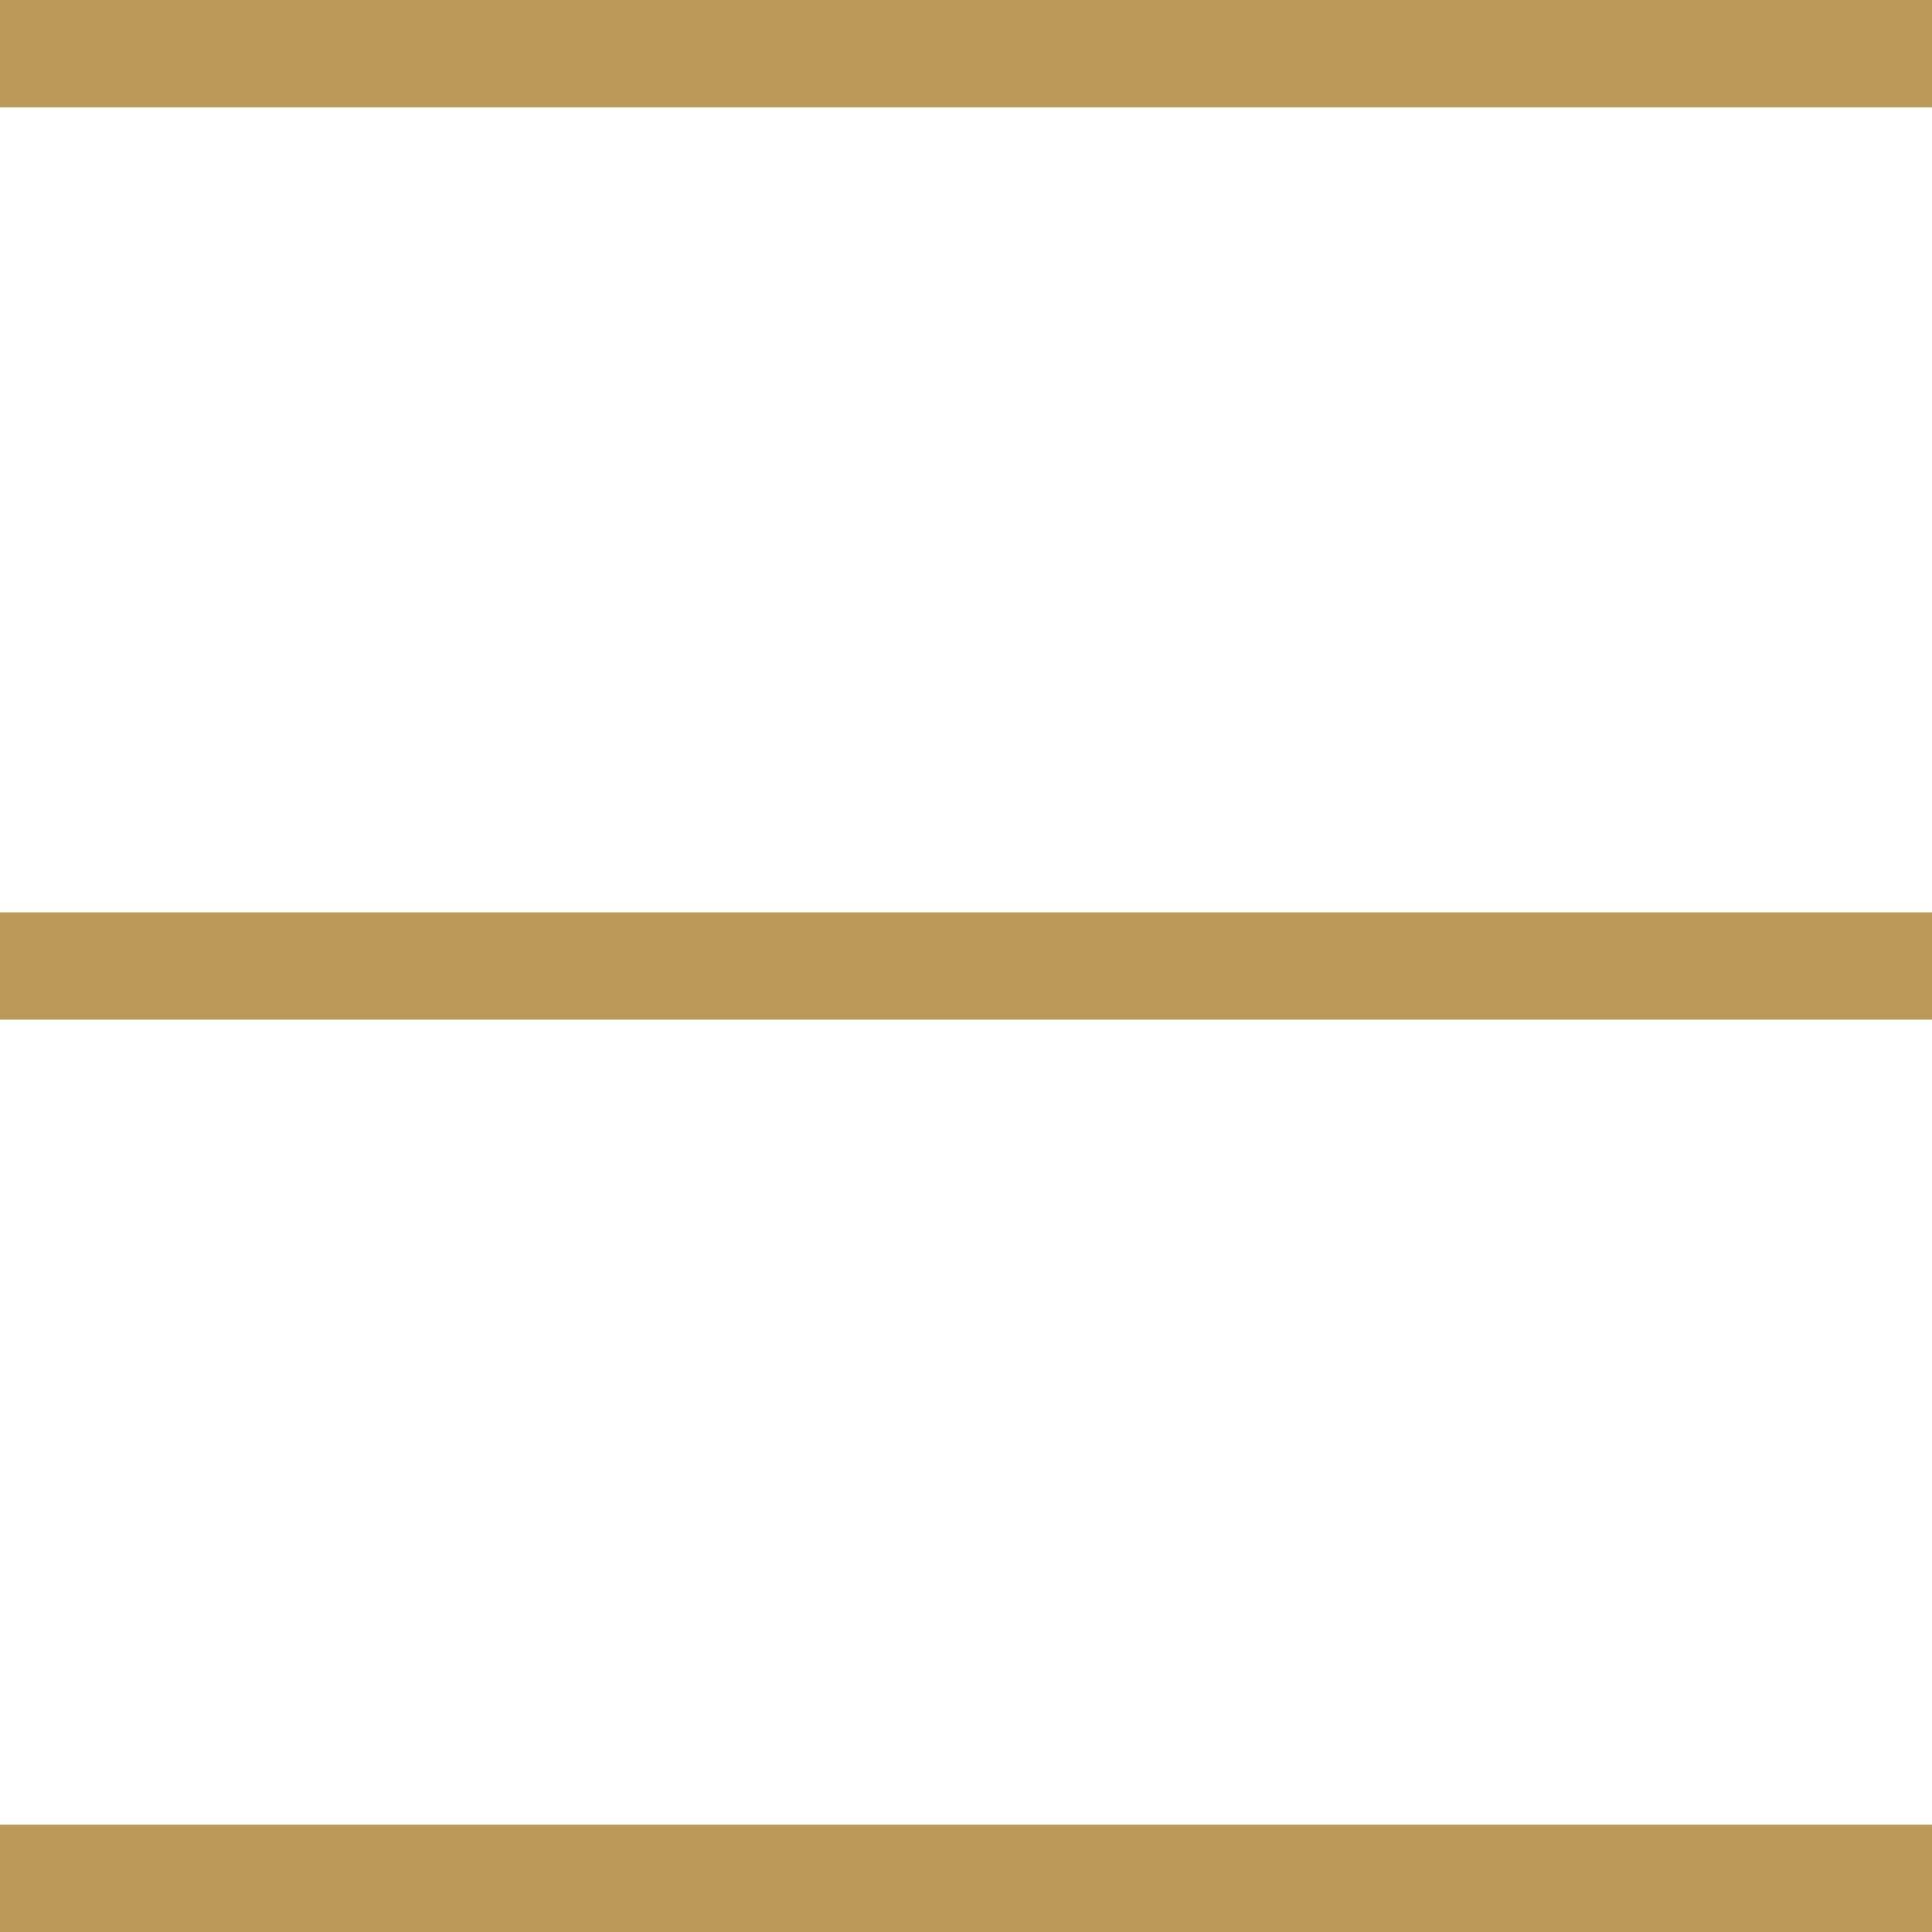
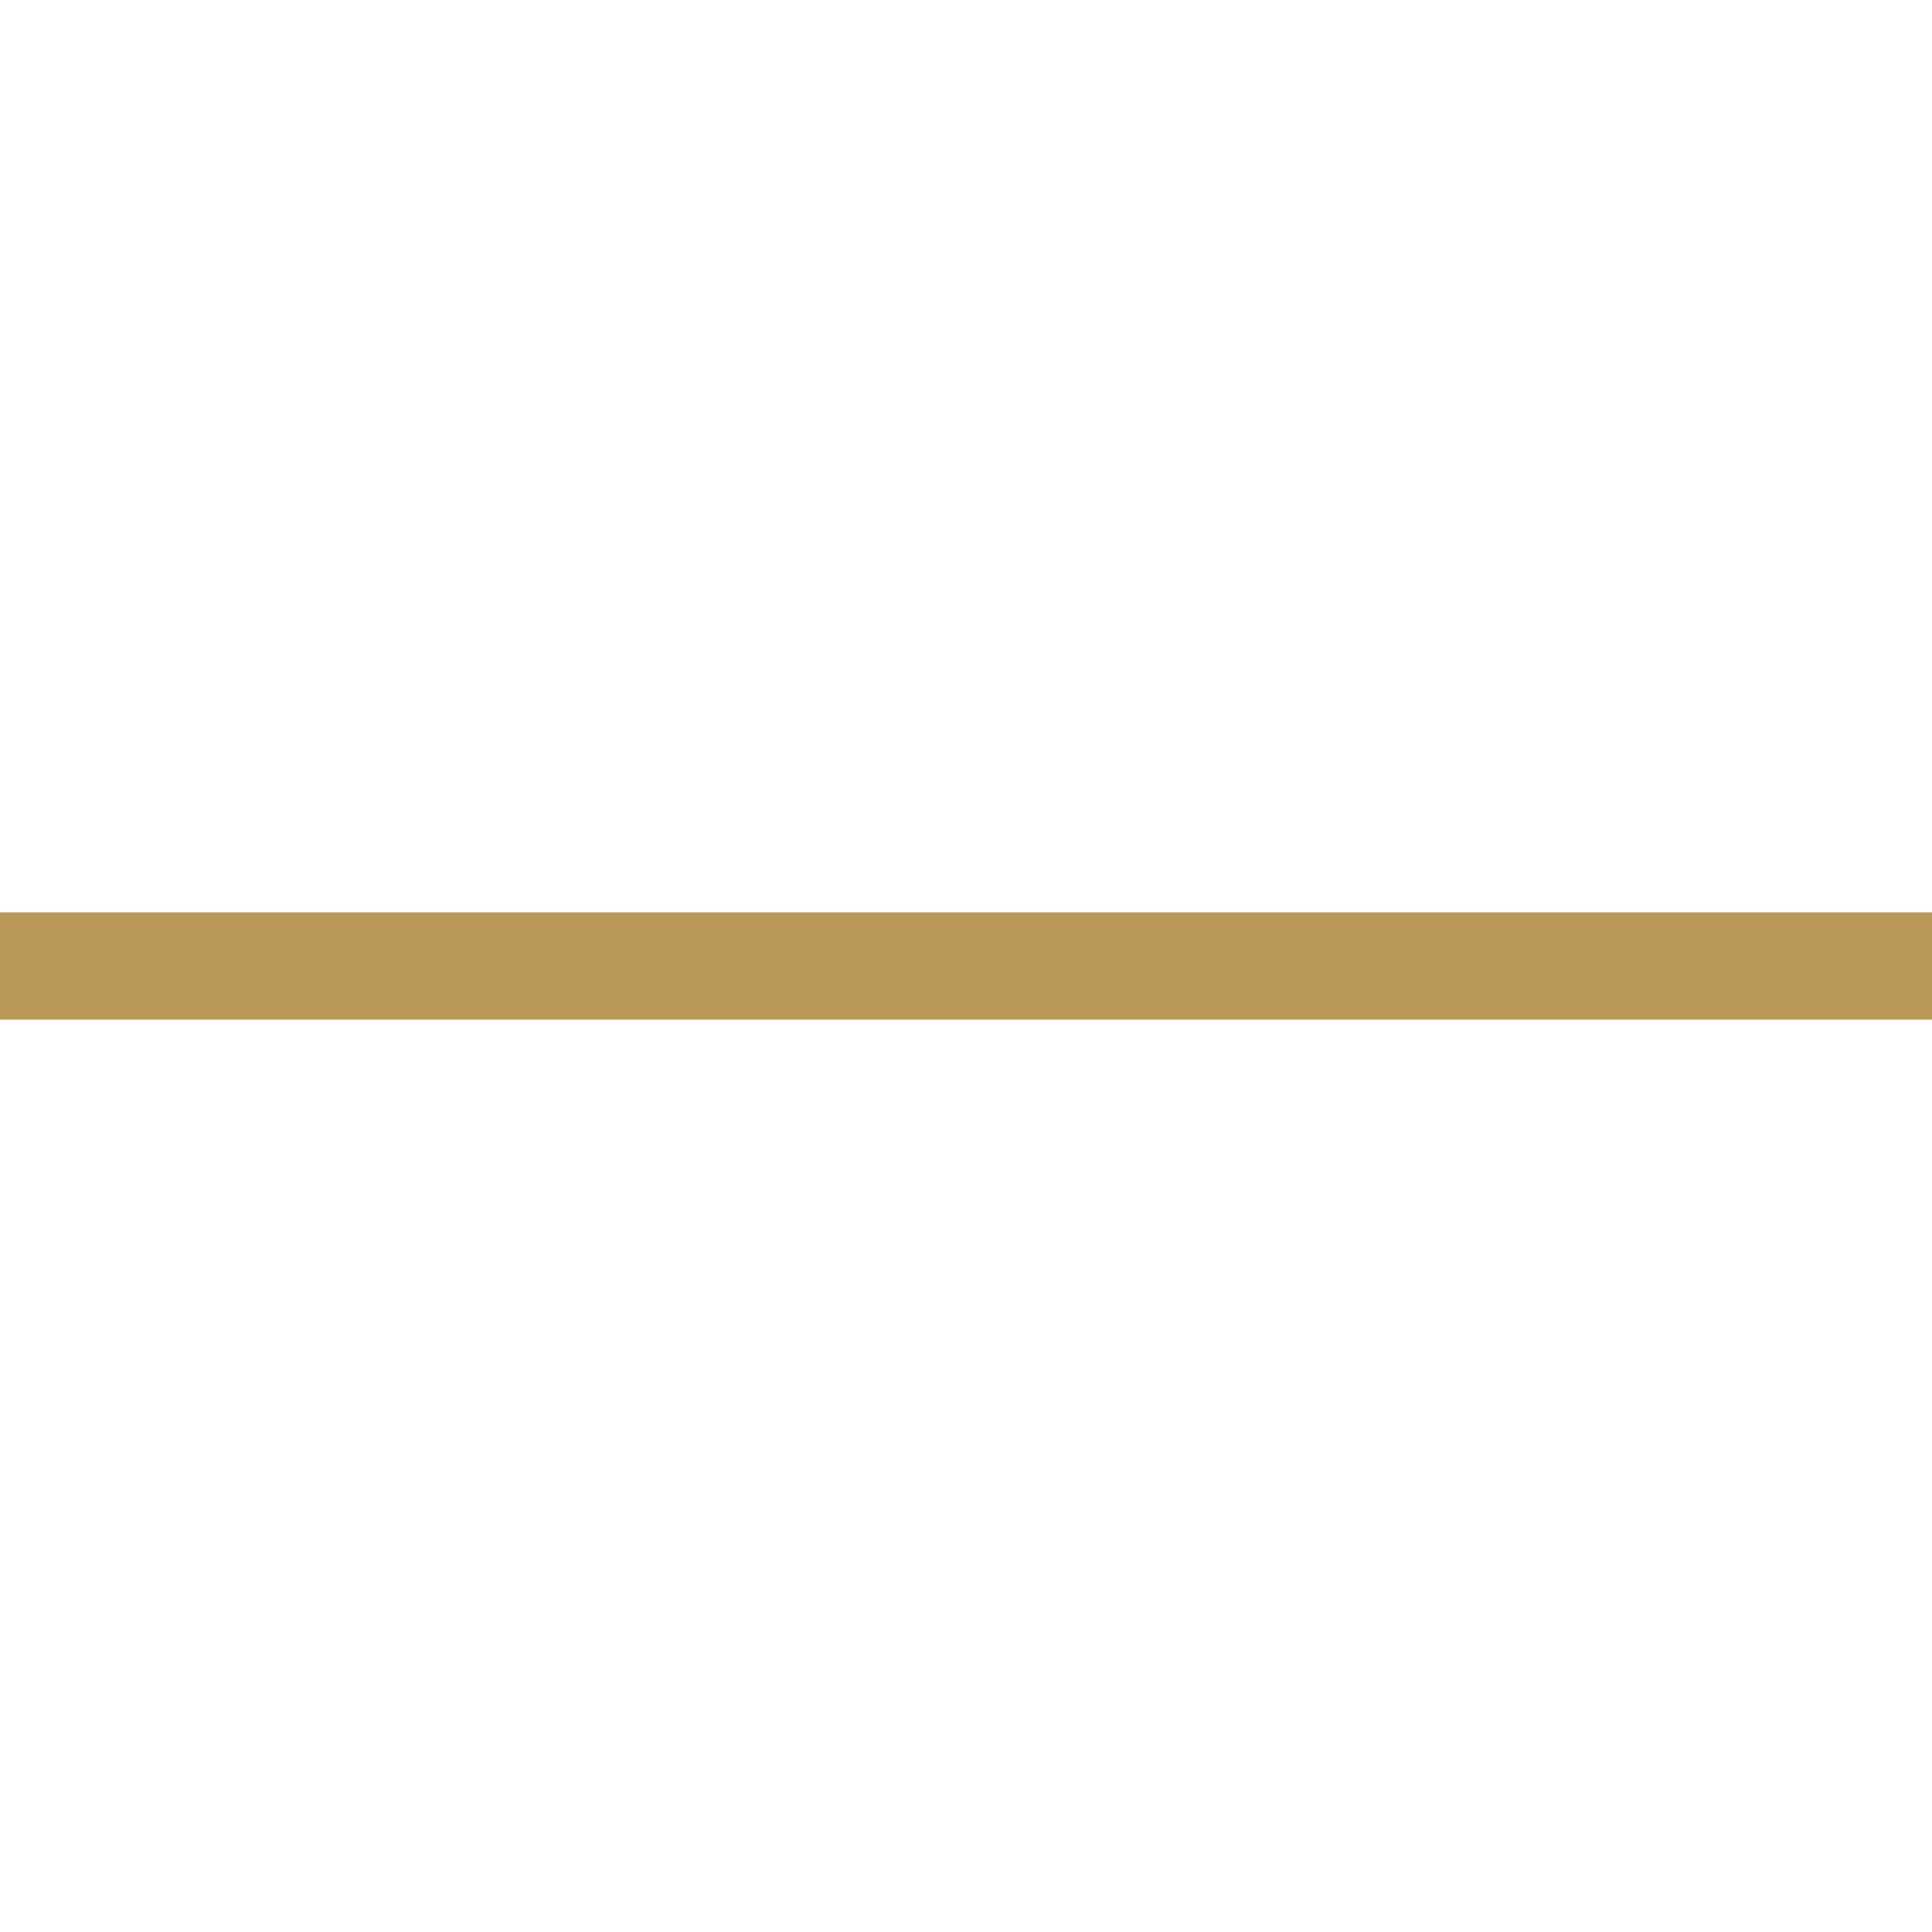
<svg xmlns="http://www.w3.org/2000/svg" version="1.1" id="menu" x="0px" y="0px" viewBox="0 0 36 36" style="enable-background:new 0 0 36 36;" xml:space="preserve">
  <style type="text/css">
	.mobile-menu-st0{fill:#BA9958;}
</style>
-   <rect class="mobile-menu-st0" width="36" height="2" />
-   <rect y="34" class="mobile-menu-st0" width="36" height="2" />
  <rect y="17" class="mobile-menu-st0" width="36" height="2" />
</svg>